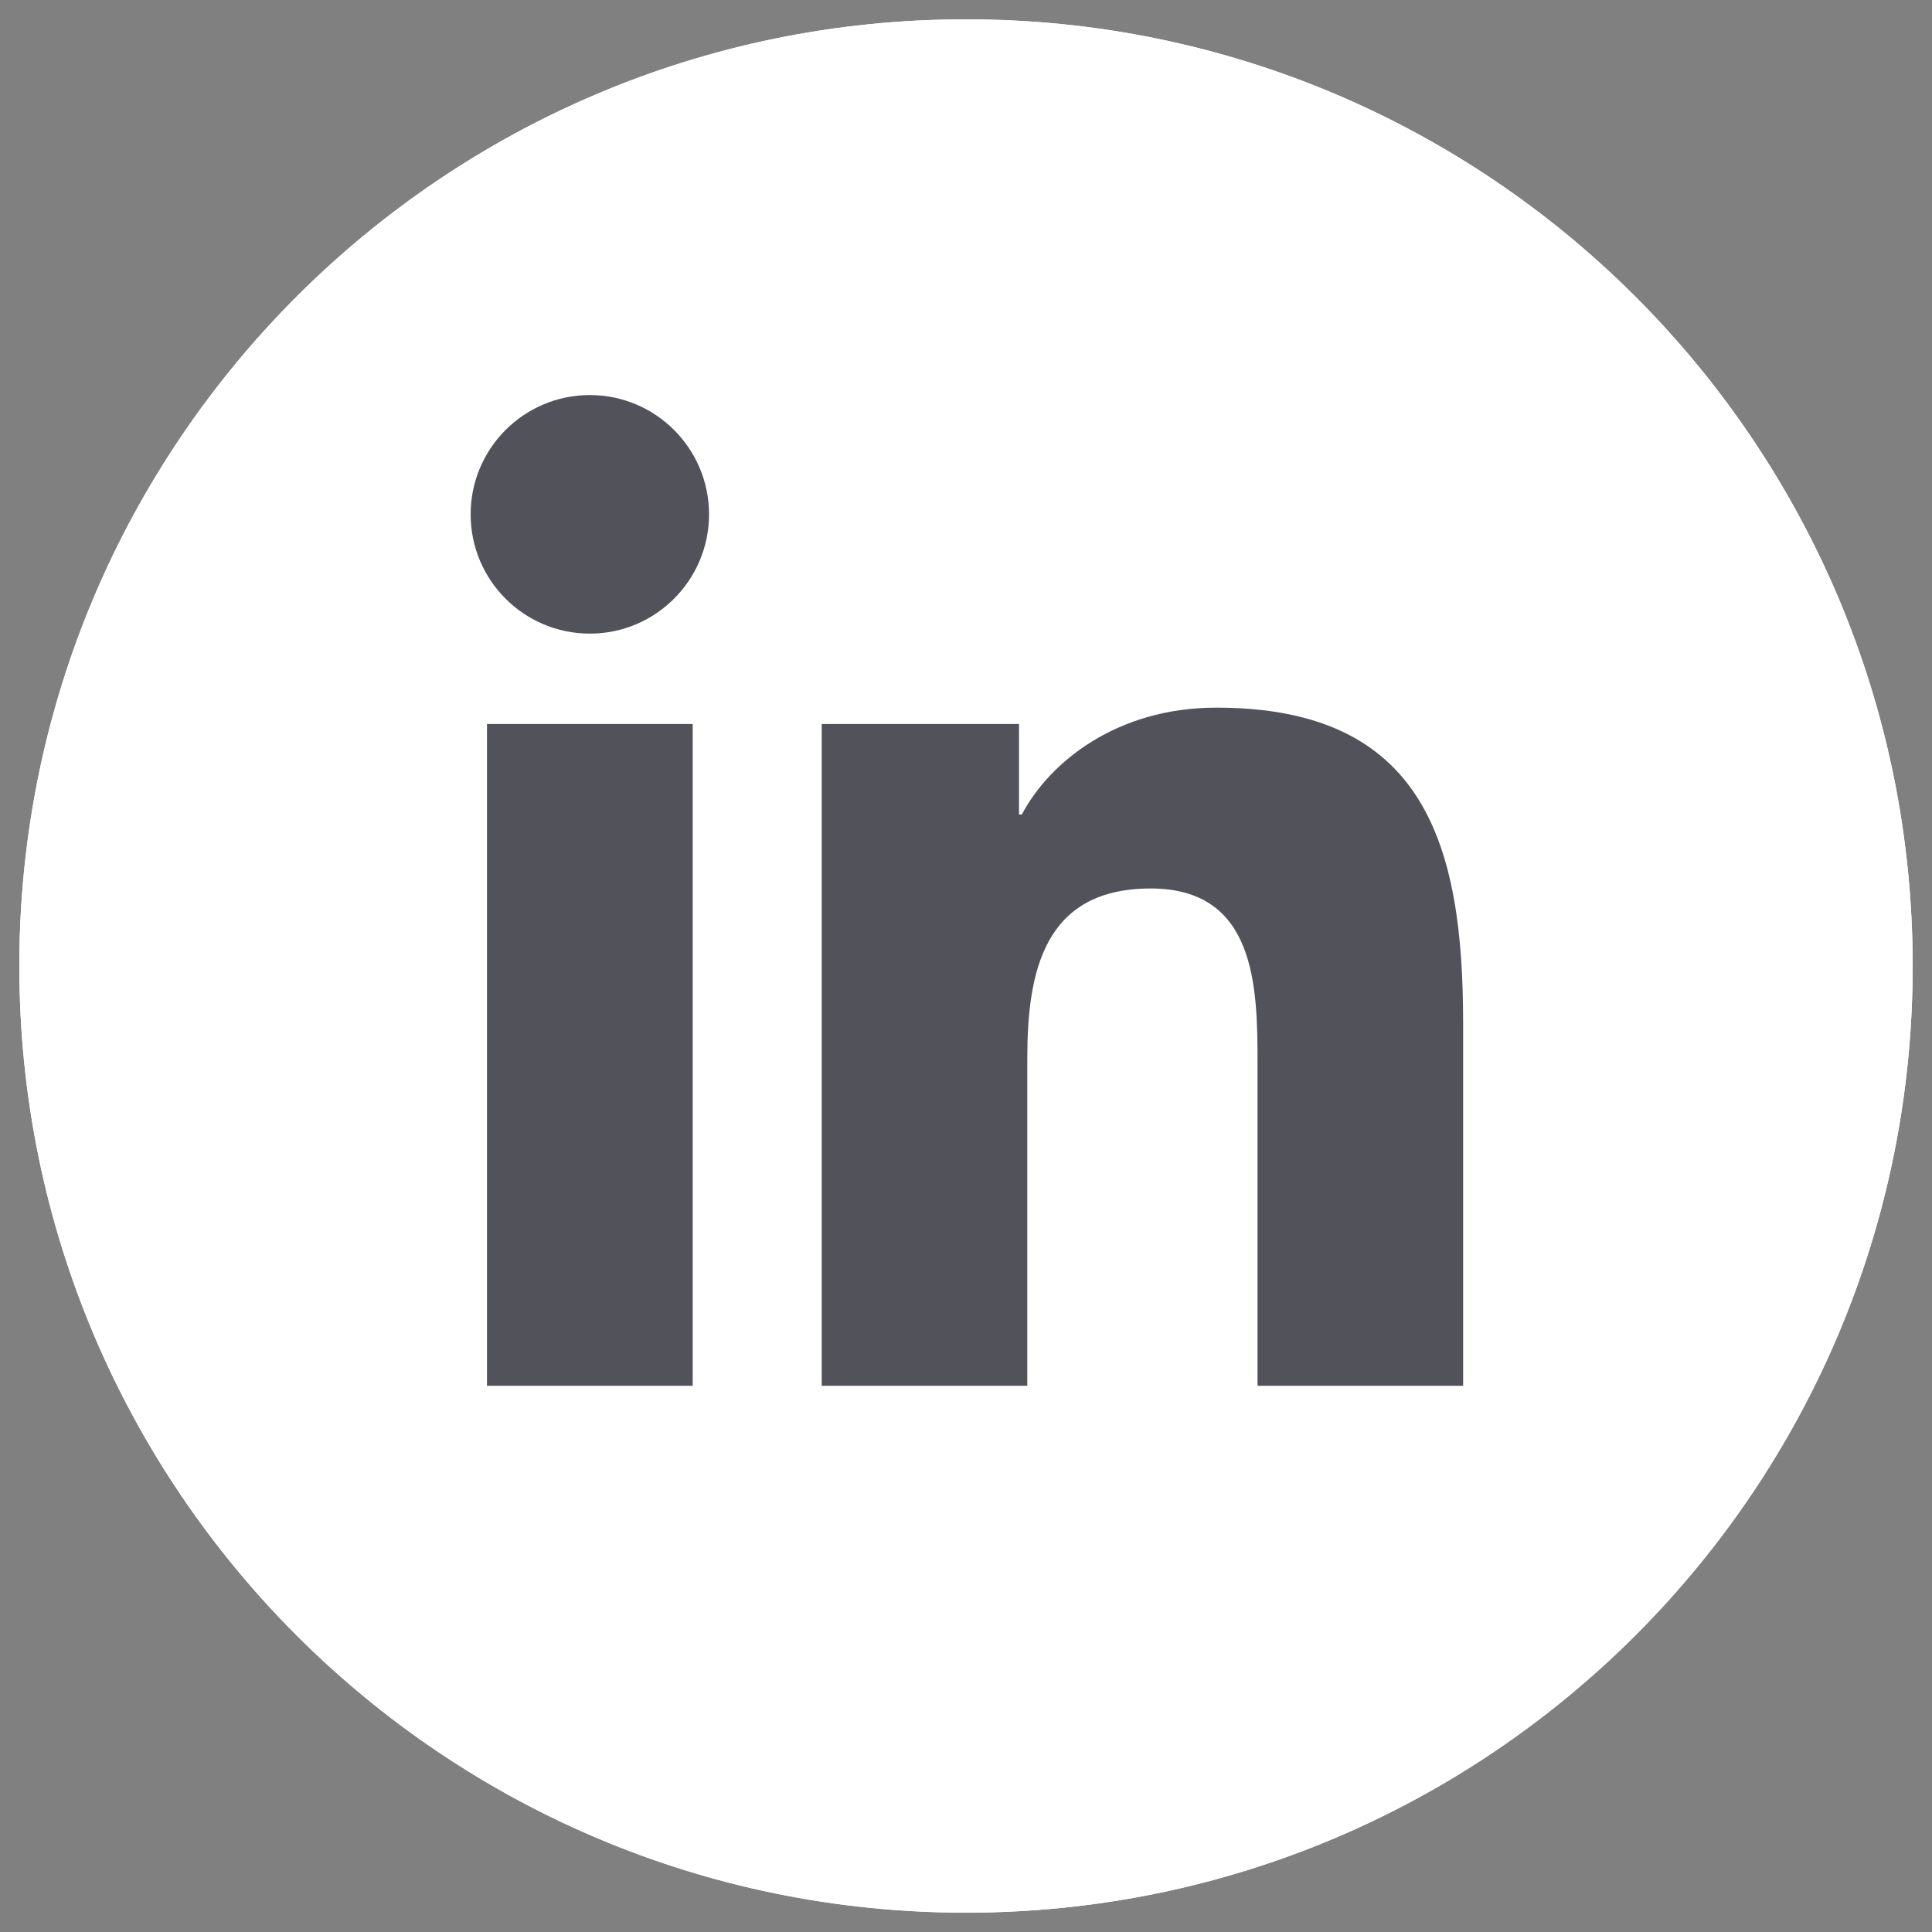
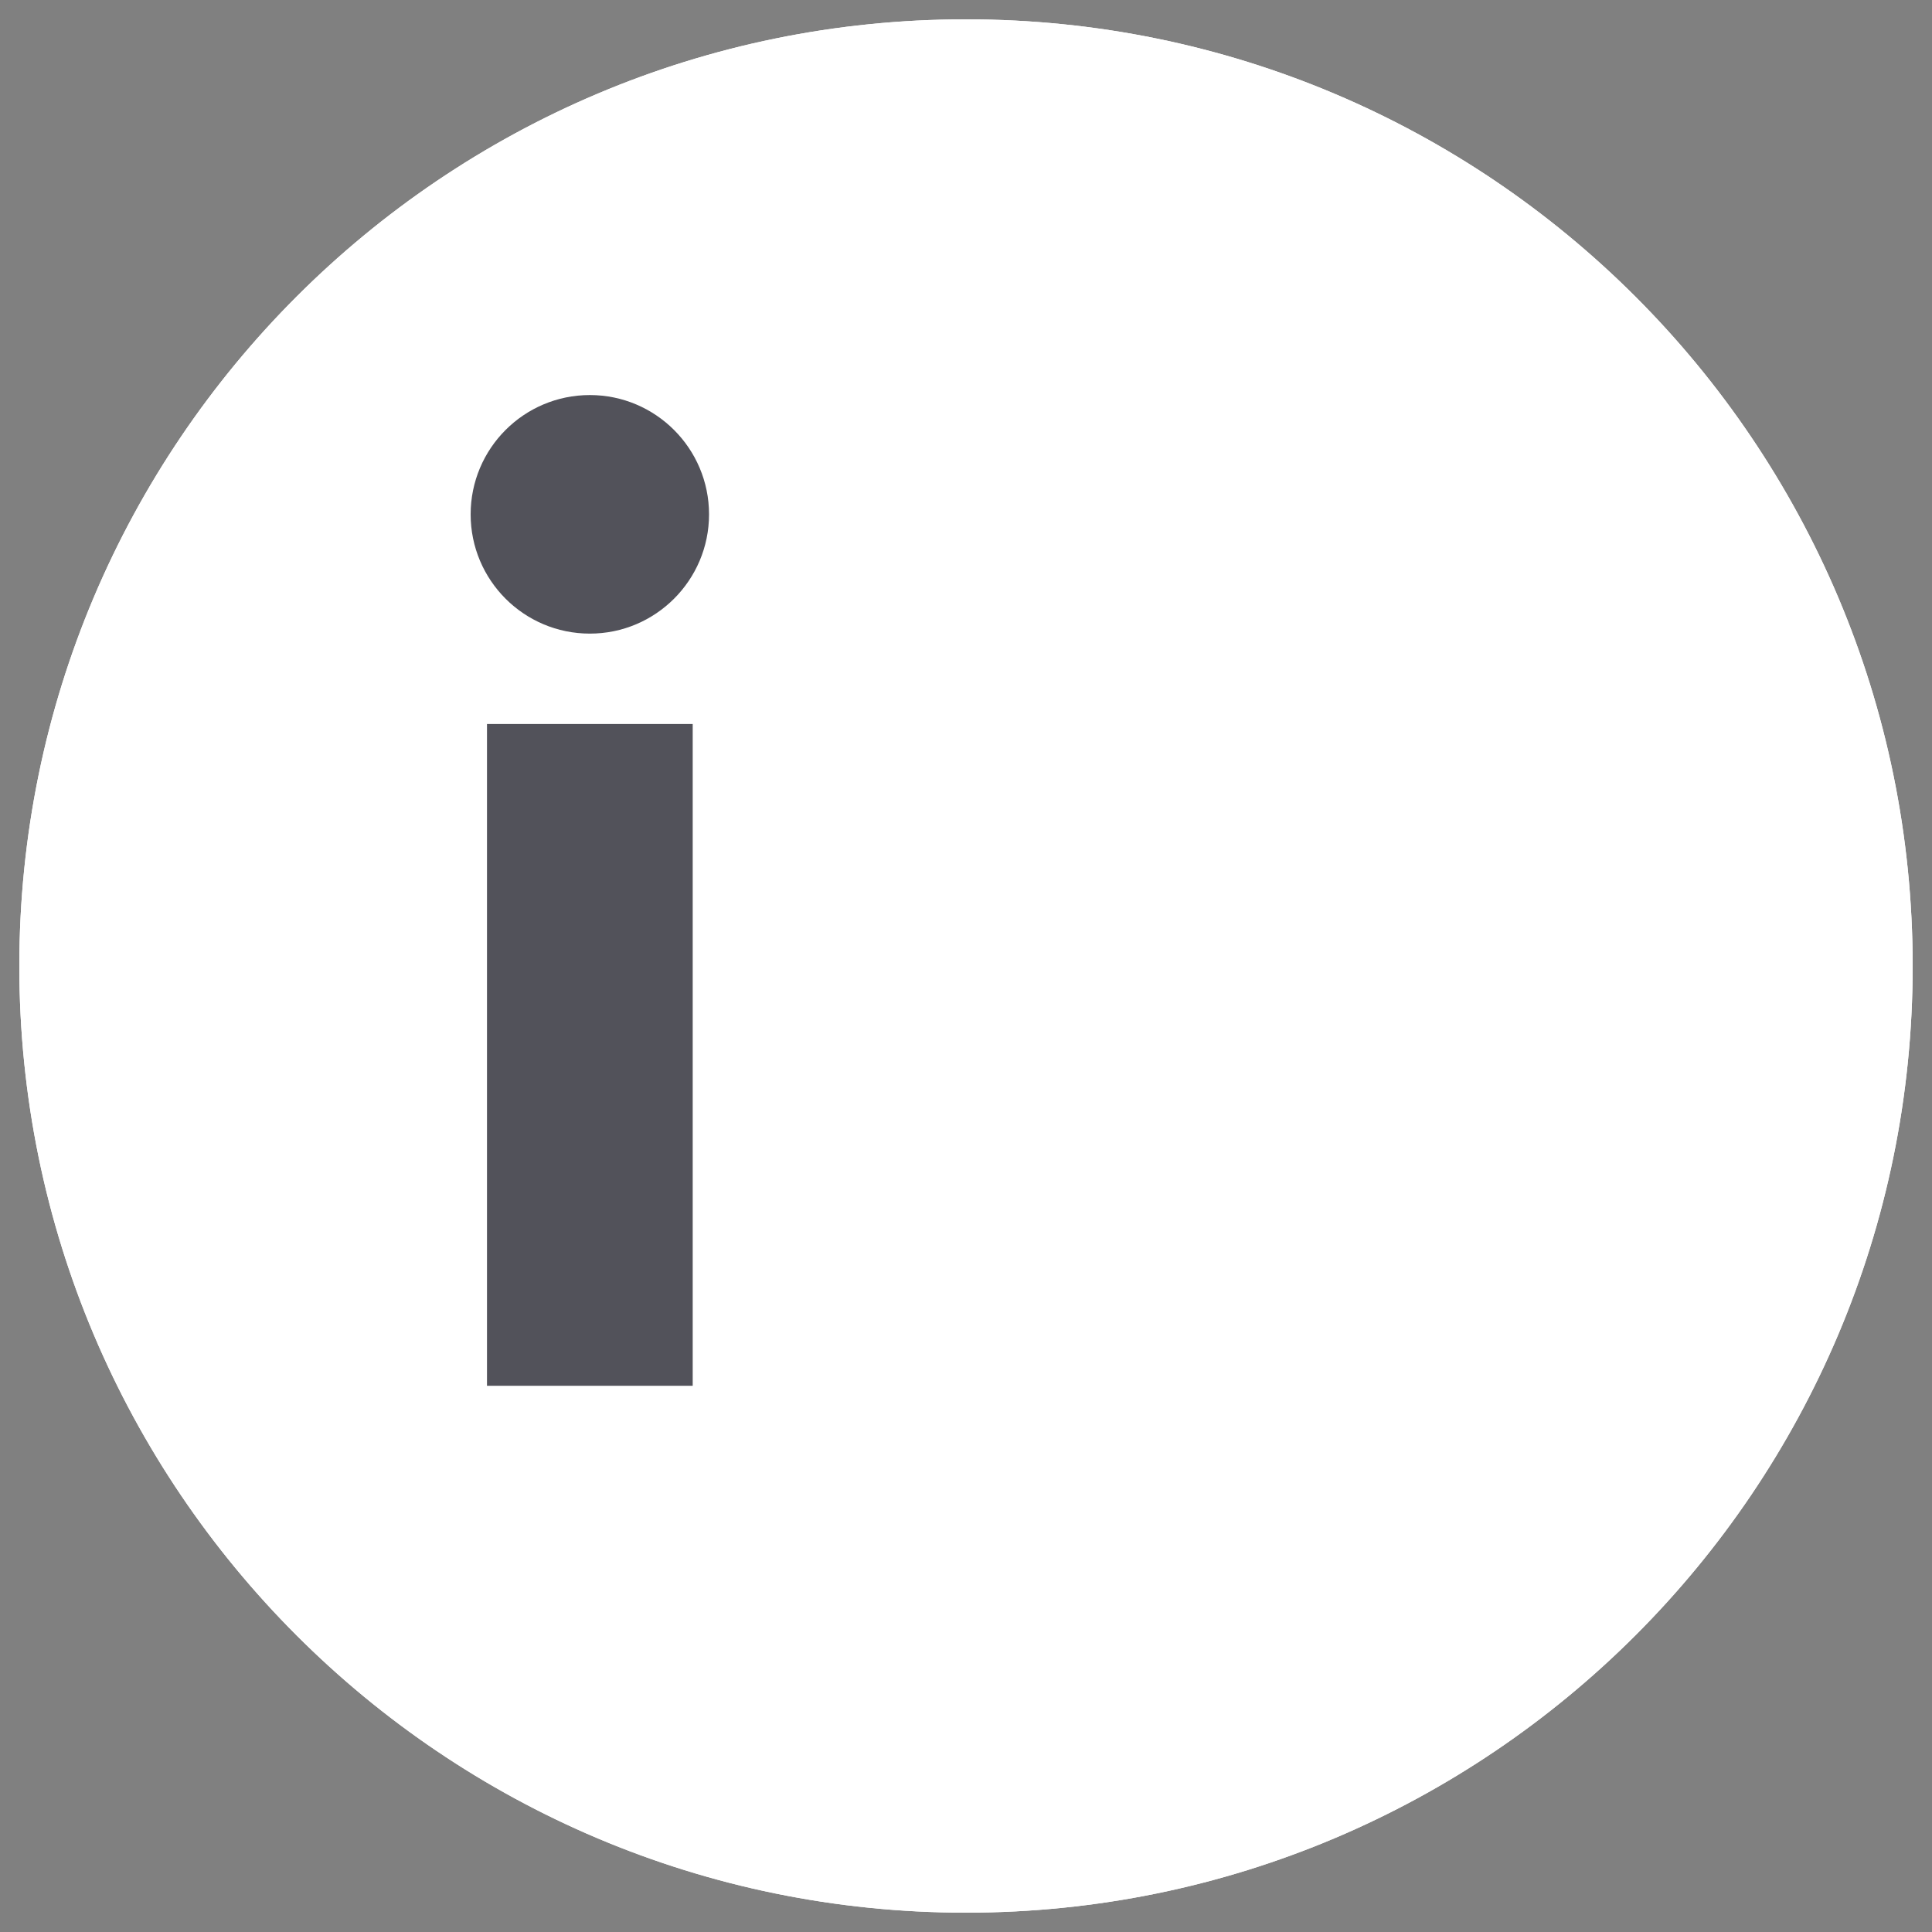
<svg xmlns="http://www.w3.org/2000/svg" width="250" zoomAndPan="magnify" viewBox="0 0 187.5 187.5" height="250" preserveAspectRatio="xMidYMid meet" version="1.0">
  <rect x="0" y="0" width="187.5" height="187.5" fill="#808080" stroke="none" />
  <defs>
    <clipPath id="acf15e6dea">
      <path d="M 1.875 1.875 L 185.625 1.875 L 185.625 185.625 L 1.875 185.625 Z M 1.875 1.875 " clip-rule="nonzero" />
    </clipPath>
    <clipPath id="4866b05d16">
      <path d="M 93.75 1.875 C 43.008 1.875 1.875 43.008 1.875 93.75 C 1.875 144.492 43.008 185.625 93.75 185.625 C 144.492 185.625 185.625 144.492 185.625 93.75 C 185.625 43.008 144.492 1.875 93.75 1.875 Z M 93.75 1.875 " clip-rule="nonzero" />
    </clipPath>
    <clipPath id="fd0f00444c">
      <path d="M 45.141 38 L 69 38 L 69 135 L 45.141 135 Z M 45.141 38 " clip-rule="nonzero" />
    </clipPath>
  </defs>
  <g clip-path="url(#acf15e6dea)">
    <g clip-path="url(#4866b05d16)">
      <path fill="#ffffff" d="M 1.875 1.875 L 185.625 1.875 L 185.625 185.625 L 1.875 185.625 Z M 1.875 1.875 " fill-opacity="1" fill-rule="nonzero" />
      <path stroke-linecap="butt" transform="matrix(0.75, 0, 0, 0.75, 1.875, 1.875)" fill="none" stroke-linejoin="miter" d="M 122.5 0 C 54.844 0 -0 54.844 -0 122.5 C -0 190.156 54.844 245 122.5 245 C 190.156 245 245 190.156 245 122.5 C 245 54.844 190.156 0 122.5 0 Z M 122.5 0 " stroke="#ffffff" stroke-width="12" stroke-opacity="1" stroke-miterlimit="4" />
    </g>
  </g>
  <g clip-path="url(#fd0f00444c)">
    <path fill="#52525a" d="M 47.262 70.266 L 67.227 70.266 L 67.227 134.488 L 47.262 134.488 Z M 57.246 38.34 C 63.625 38.34 68.812 43.527 68.812 49.918 C 68.812 56.305 63.625 61.492 57.246 61.492 C 50.848 61.492 45.676 56.305 45.676 49.918 C 45.676 43.527 50.848 38.34 57.246 38.34 " fill-opacity="1" fill-rule="nonzero" />
  </g>
-   <path fill="#52525a" d="M 79.746 70.266 L 98.895 70.266 L 98.895 79.047 L 99.168 79.047 C 101.832 73.996 108.344 68.676 118.051 68.676 C 138.266 68.676 141.996 81.973 141.996 99.266 L 141.996 134.488 L 122.043 134.488 L 122.043 103.254 C 122.043 95.805 121.914 86.227 111.672 86.227 C 101.285 86.227 99.699 94.348 99.699 102.723 L 99.699 134.488 L 79.746 134.488 Z M 79.746 70.266 " fill-opacity="1" fill-rule="nonzero" />
</svg>